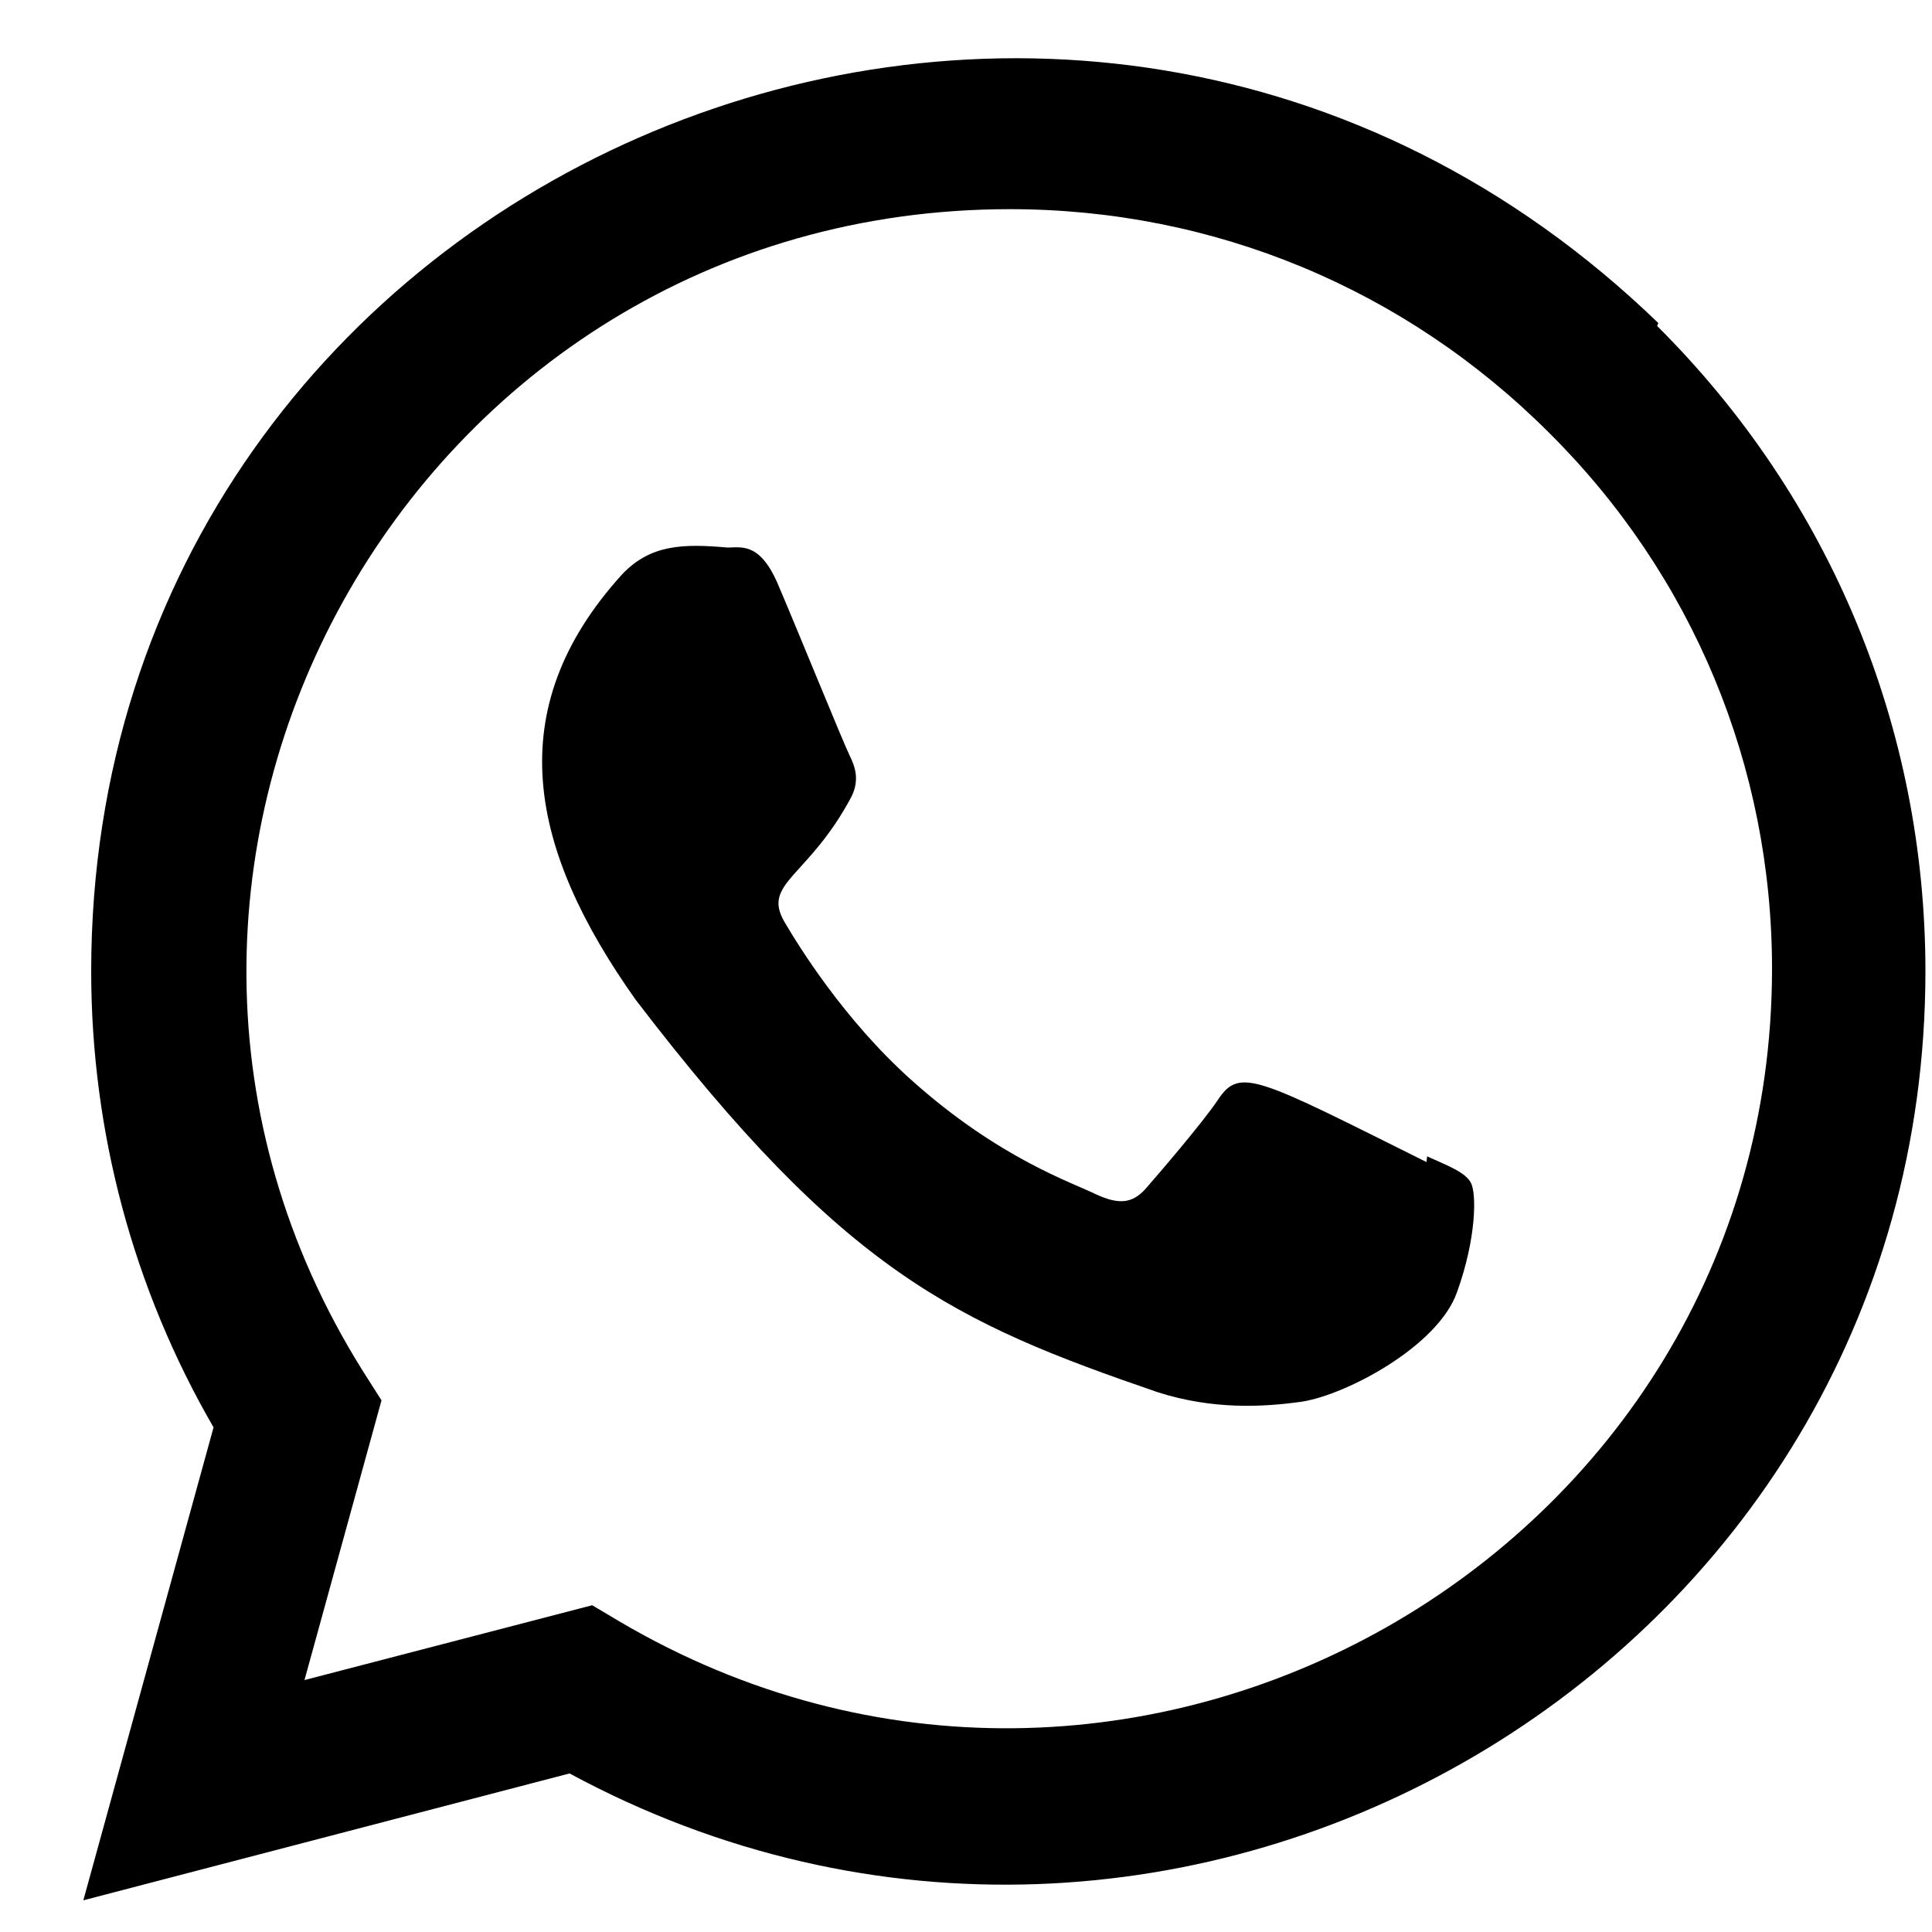
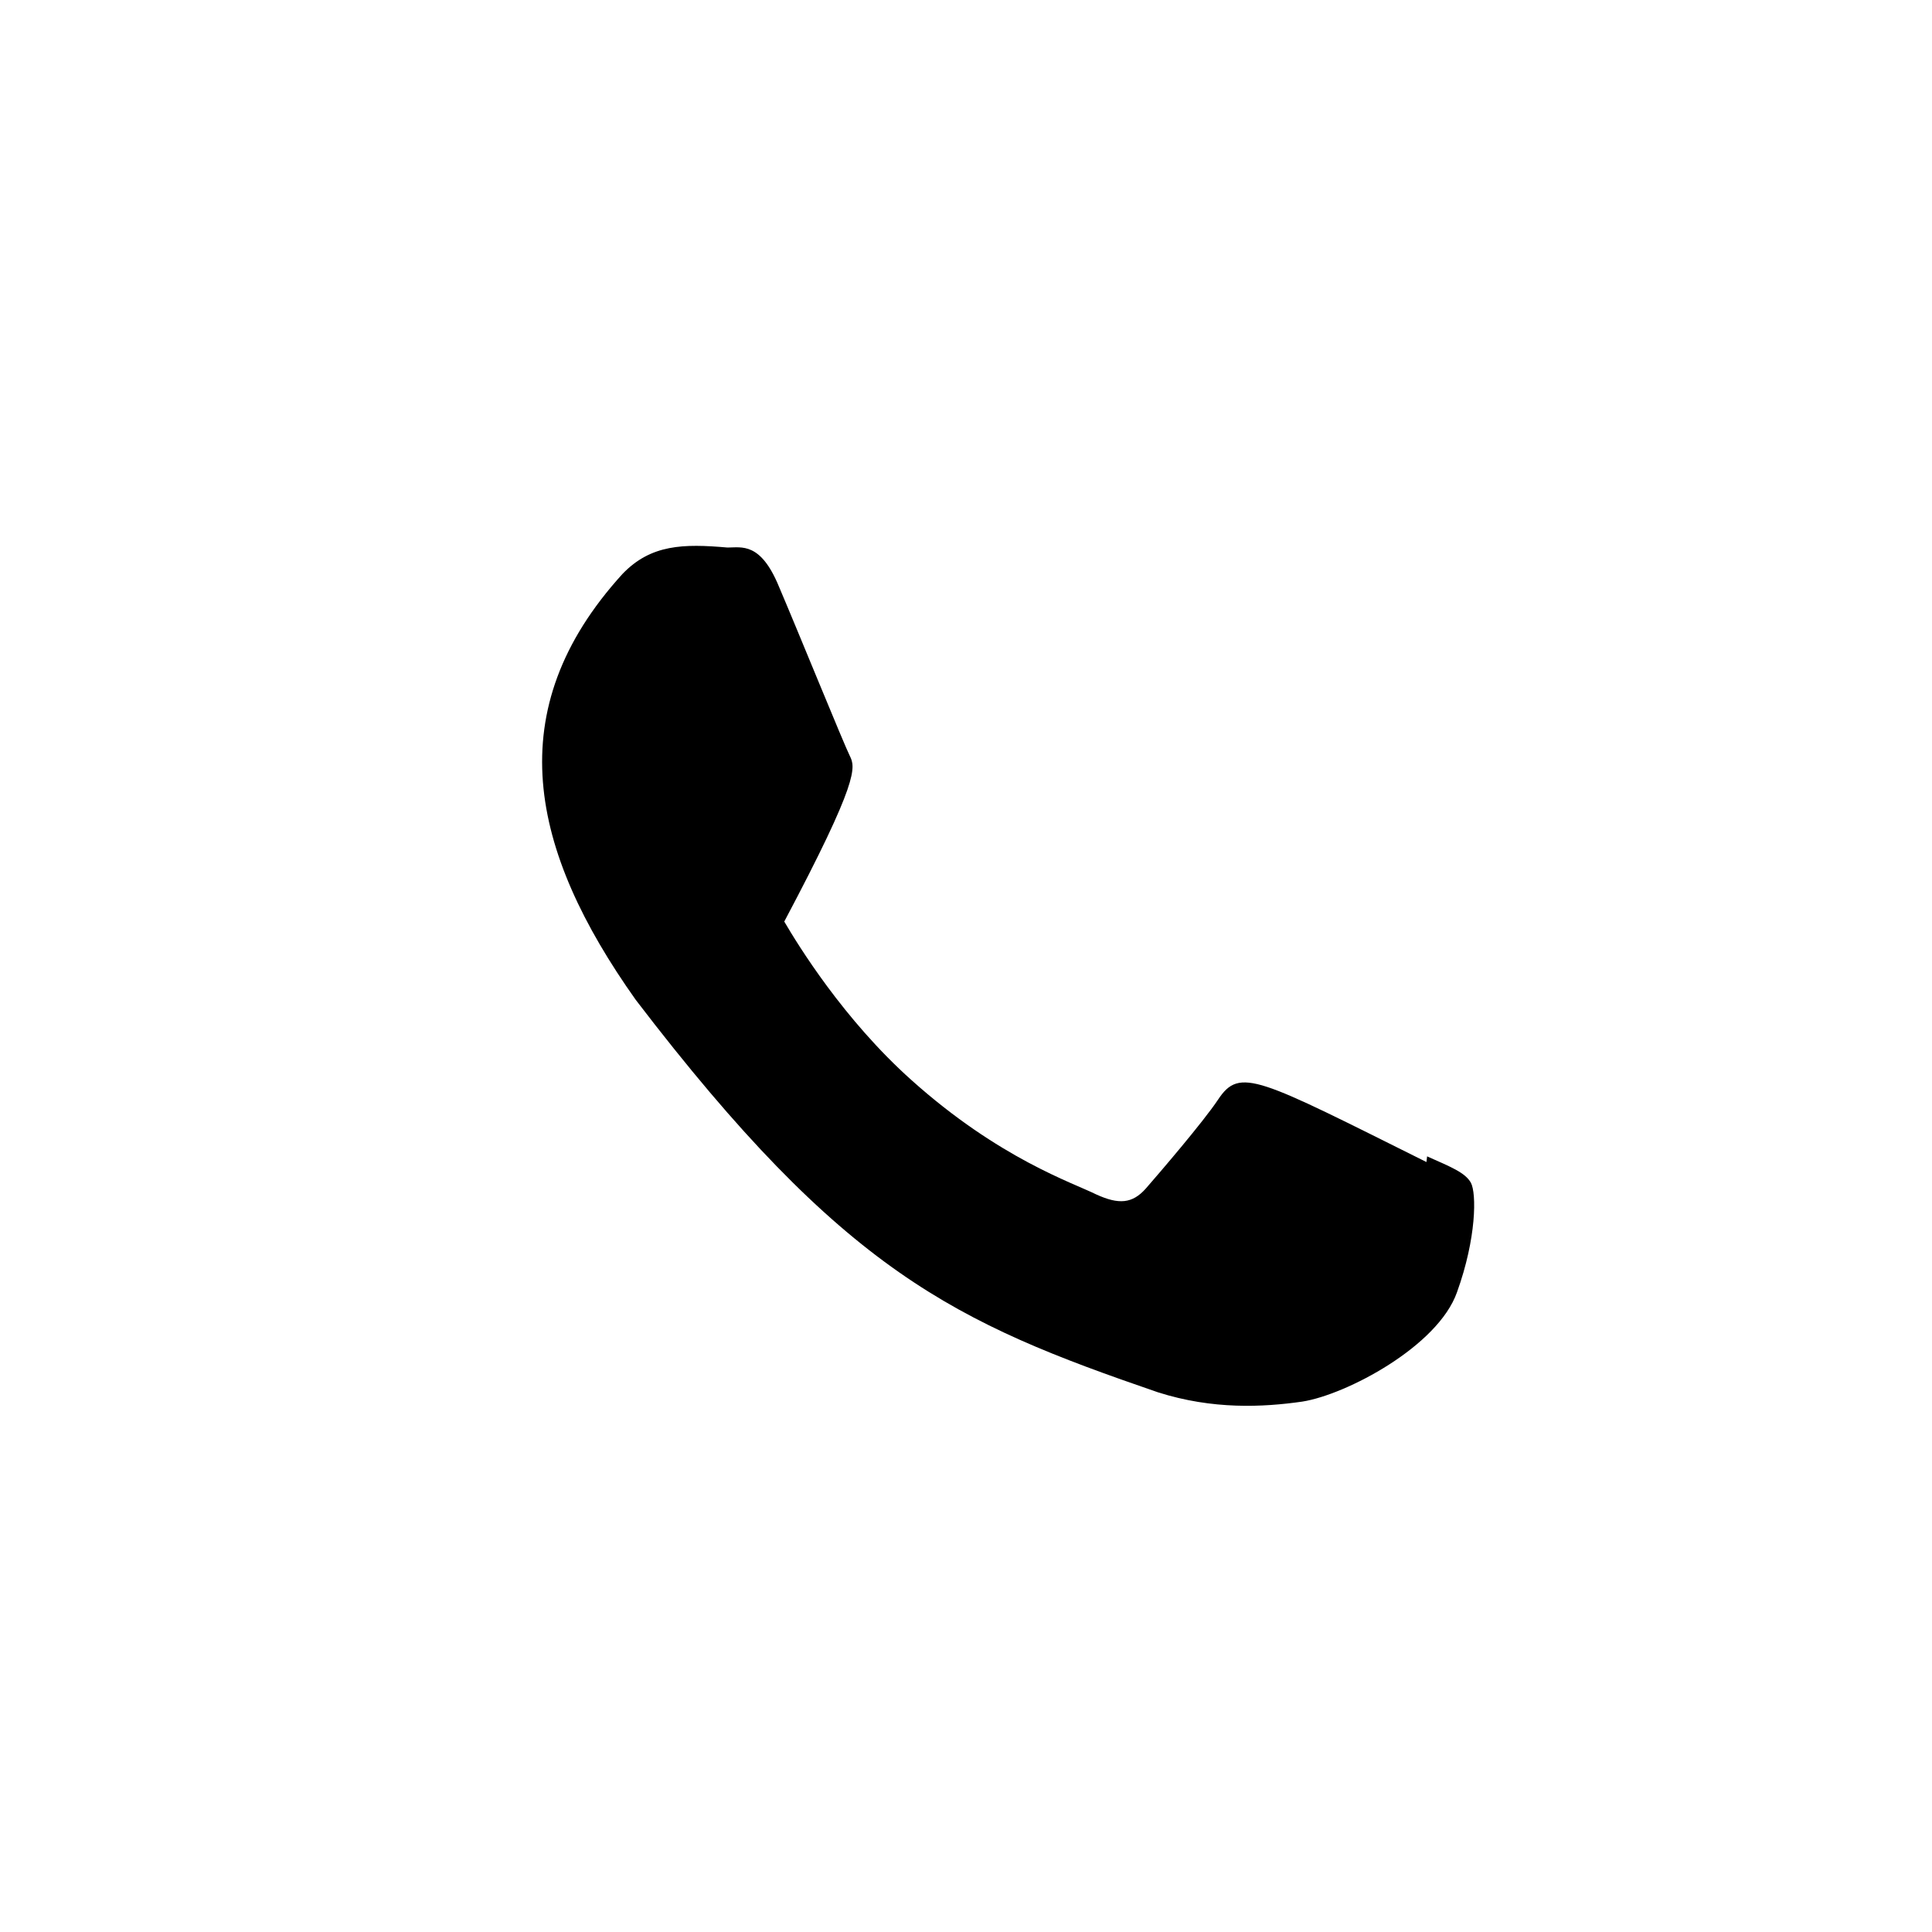
<svg xmlns="http://www.w3.org/2000/svg" width="15" height="15" viewBox="0 0 15 15" fill="none">
-   <path d="M11.08 8.978L11.075 9.022C9.764 8.369 9.627 8.282 9.458 8.536C9.341 8.712 8.998 9.111 8.895 9.229C8.791 9.345 8.687 9.354 8.51 9.273C8.332 9.184 7.758 8.996 7.079 8.388C6.549 7.915 6.194 7.334 6.089 7.155C5.915 6.853 6.28 6.811 6.613 6.181C6.672 6.056 6.642 5.958 6.598 5.869C6.553 5.78 6.197 4.904 6.048 4.555C5.905 4.207 5.758 4.251 5.648 4.251C5.305 4.221 5.054 4.226 4.833 4.456C3.871 5.513 4.113 6.603 4.936 7.763C6.554 9.879 7.415 10.269 8.991 10.81C9.416 10.945 9.804 10.926 10.111 10.882C10.453 10.828 11.164 10.453 11.312 10.033C11.464 9.612 11.464 9.264 11.42 9.183C11.376 9.103 11.259 9.058 11.08 8.978V8.978Z" fill="black" />
-   <path d="M12.875 2.508C8.293 -1.922 0.711 1.291 0.708 7.539C0.708 8.788 1.035 10.006 1.658 11.082L0.647 14.754L4.422 13.769C9.133 16.314 14.946 12.935 14.949 7.543C14.949 5.65 14.21 3.869 12.866 2.531L12.875 2.508ZM13.758 7.523C13.755 12.072 8.762 14.912 4.813 12.591L4.598 12.463L2.364 13.044L2.962 10.872L2.82 10.649C0.363 6.737 3.186 1.624 7.841 1.624C9.423 1.624 10.907 2.241 12.025 3.358C13.142 4.466 13.758 5.95 13.758 7.523V7.523Z" fill="black" />
+   <path d="M11.08 8.978L11.075 9.022C9.764 8.369 9.627 8.282 9.458 8.536C9.341 8.712 8.998 9.111 8.895 9.229C8.791 9.345 8.687 9.354 8.51 9.273C8.332 9.184 7.758 8.996 7.079 8.388C6.549 7.915 6.194 7.334 6.089 7.155C6.672 6.056 6.642 5.958 6.598 5.869C6.553 5.78 6.197 4.904 6.048 4.555C5.905 4.207 5.758 4.251 5.648 4.251C5.305 4.221 5.054 4.226 4.833 4.456C3.871 5.513 4.113 6.603 4.936 7.763C6.554 9.879 7.415 10.269 8.991 10.81C9.416 10.945 9.804 10.926 10.111 10.882C10.453 10.828 11.164 10.453 11.312 10.033C11.464 9.612 11.464 9.264 11.42 9.183C11.376 9.103 11.259 9.058 11.08 8.978V8.978Z" fill="black" />
</svg>